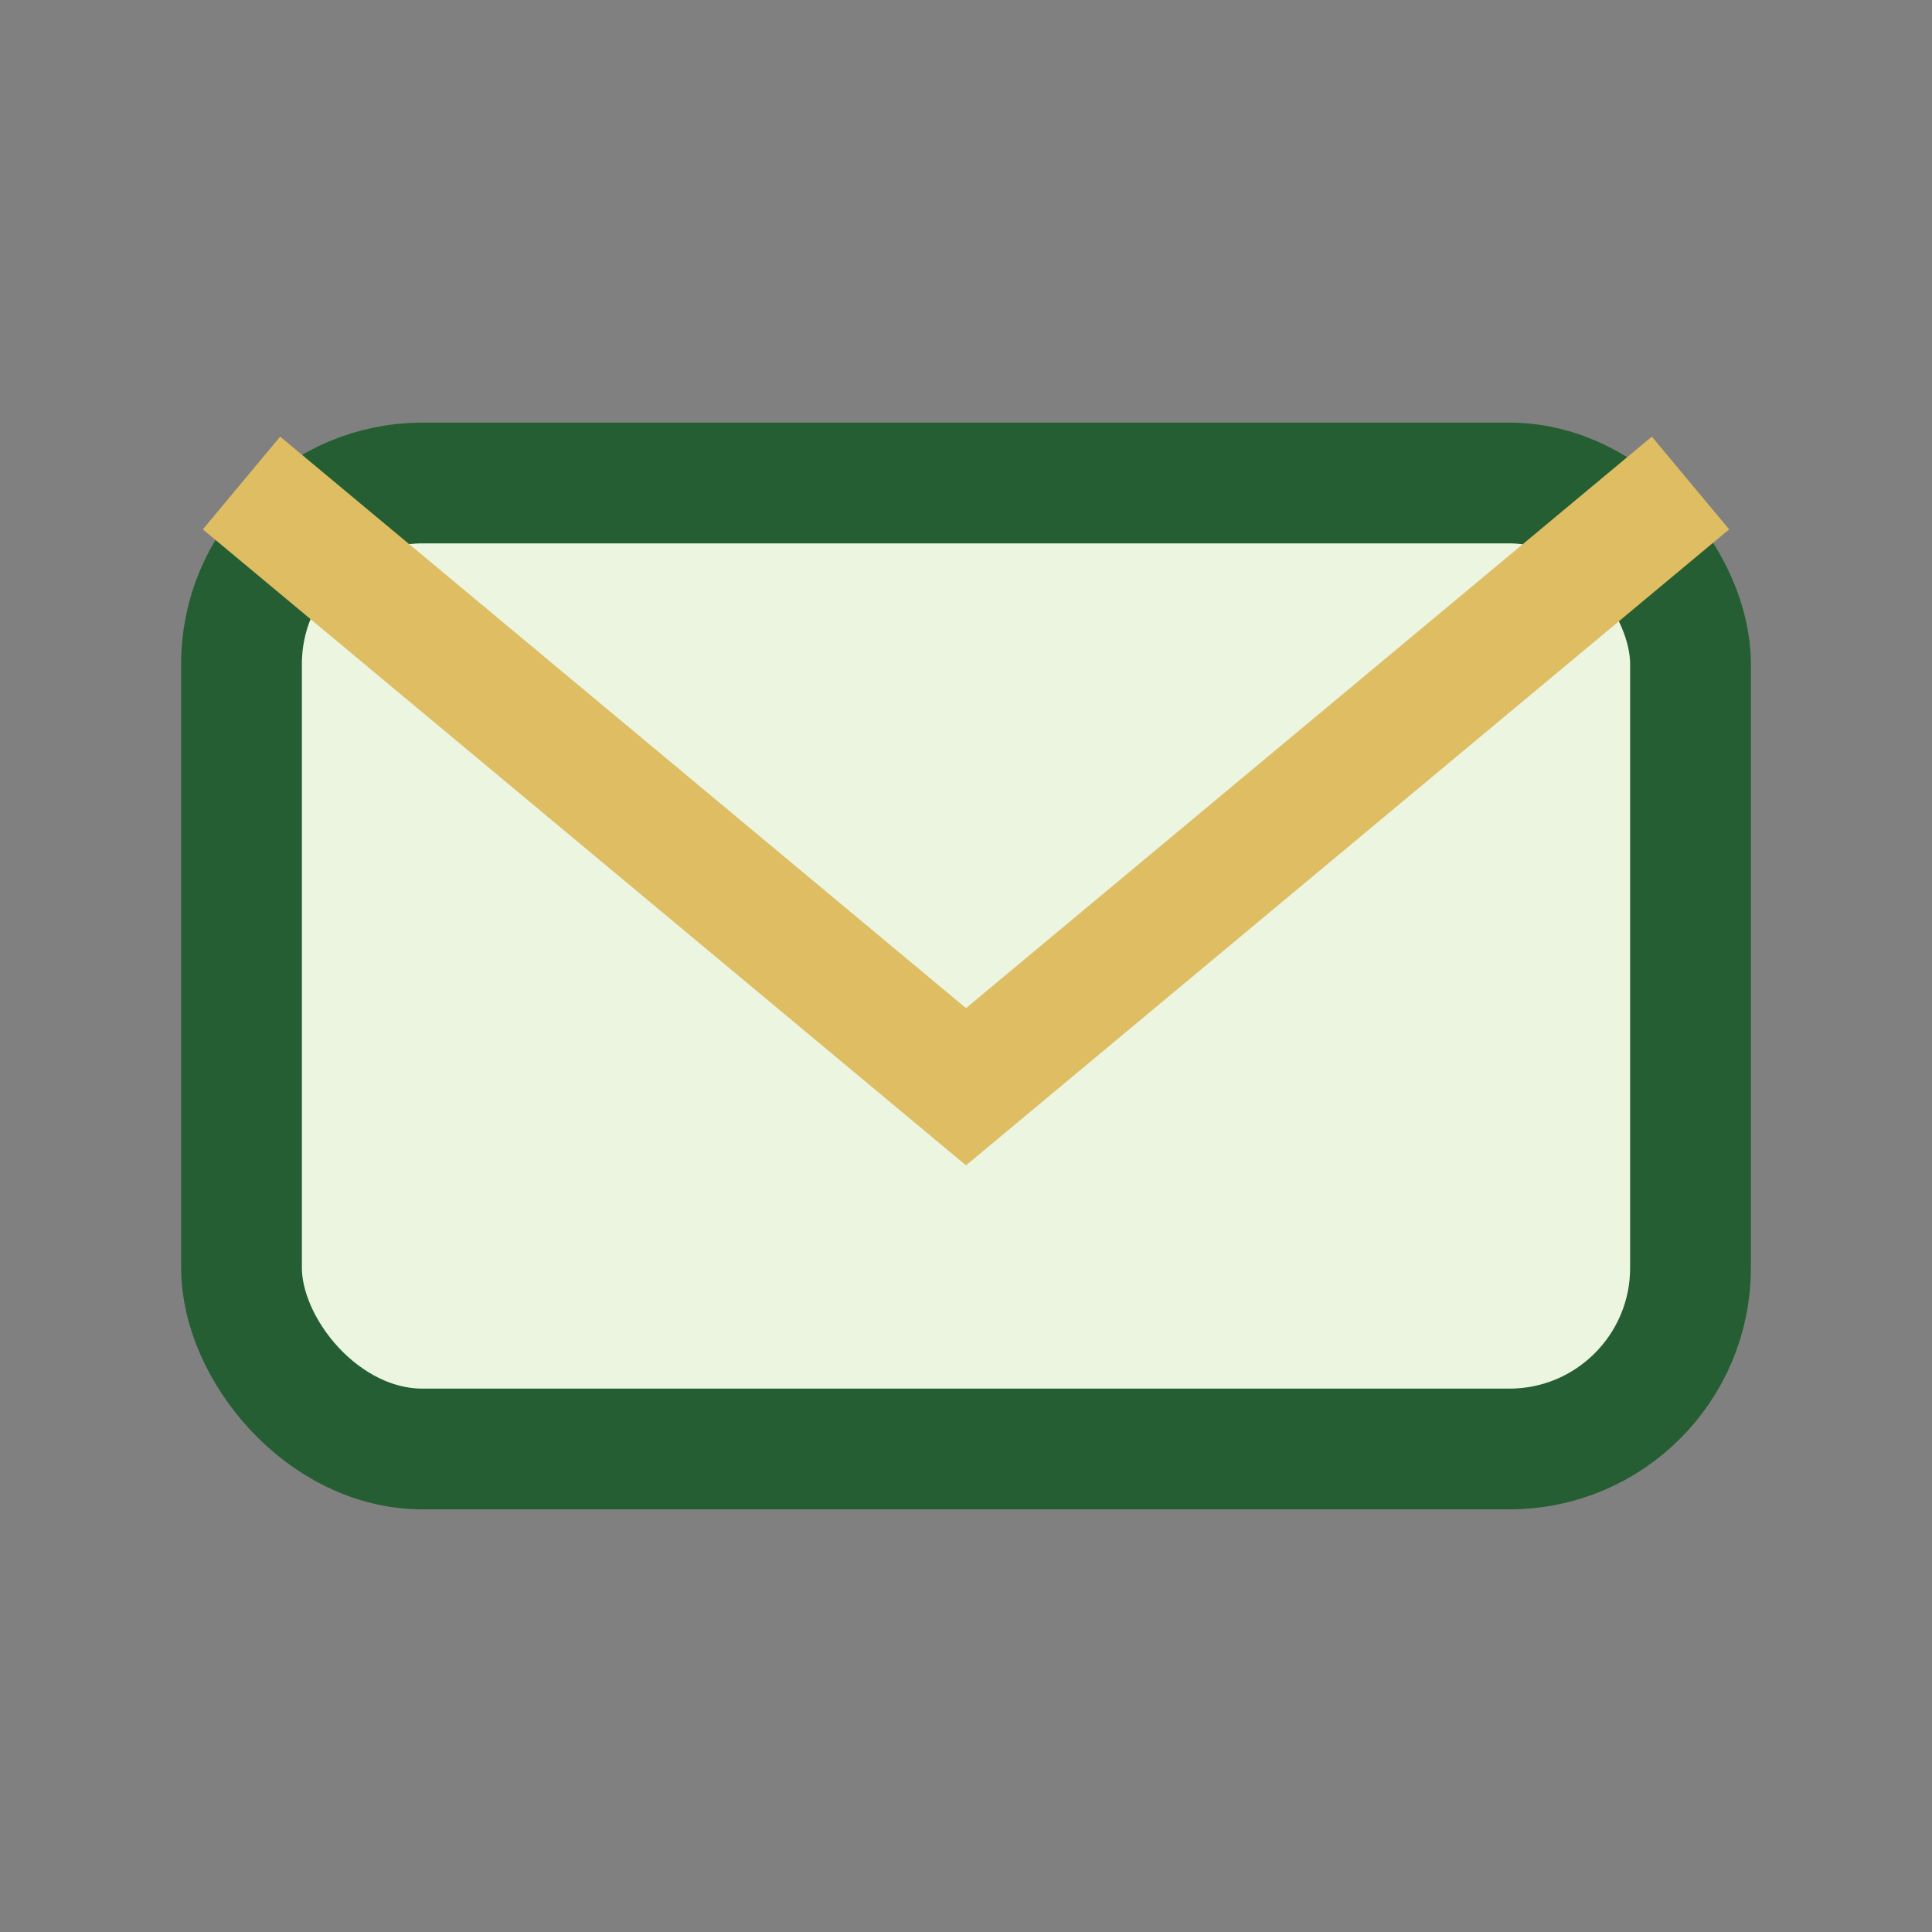
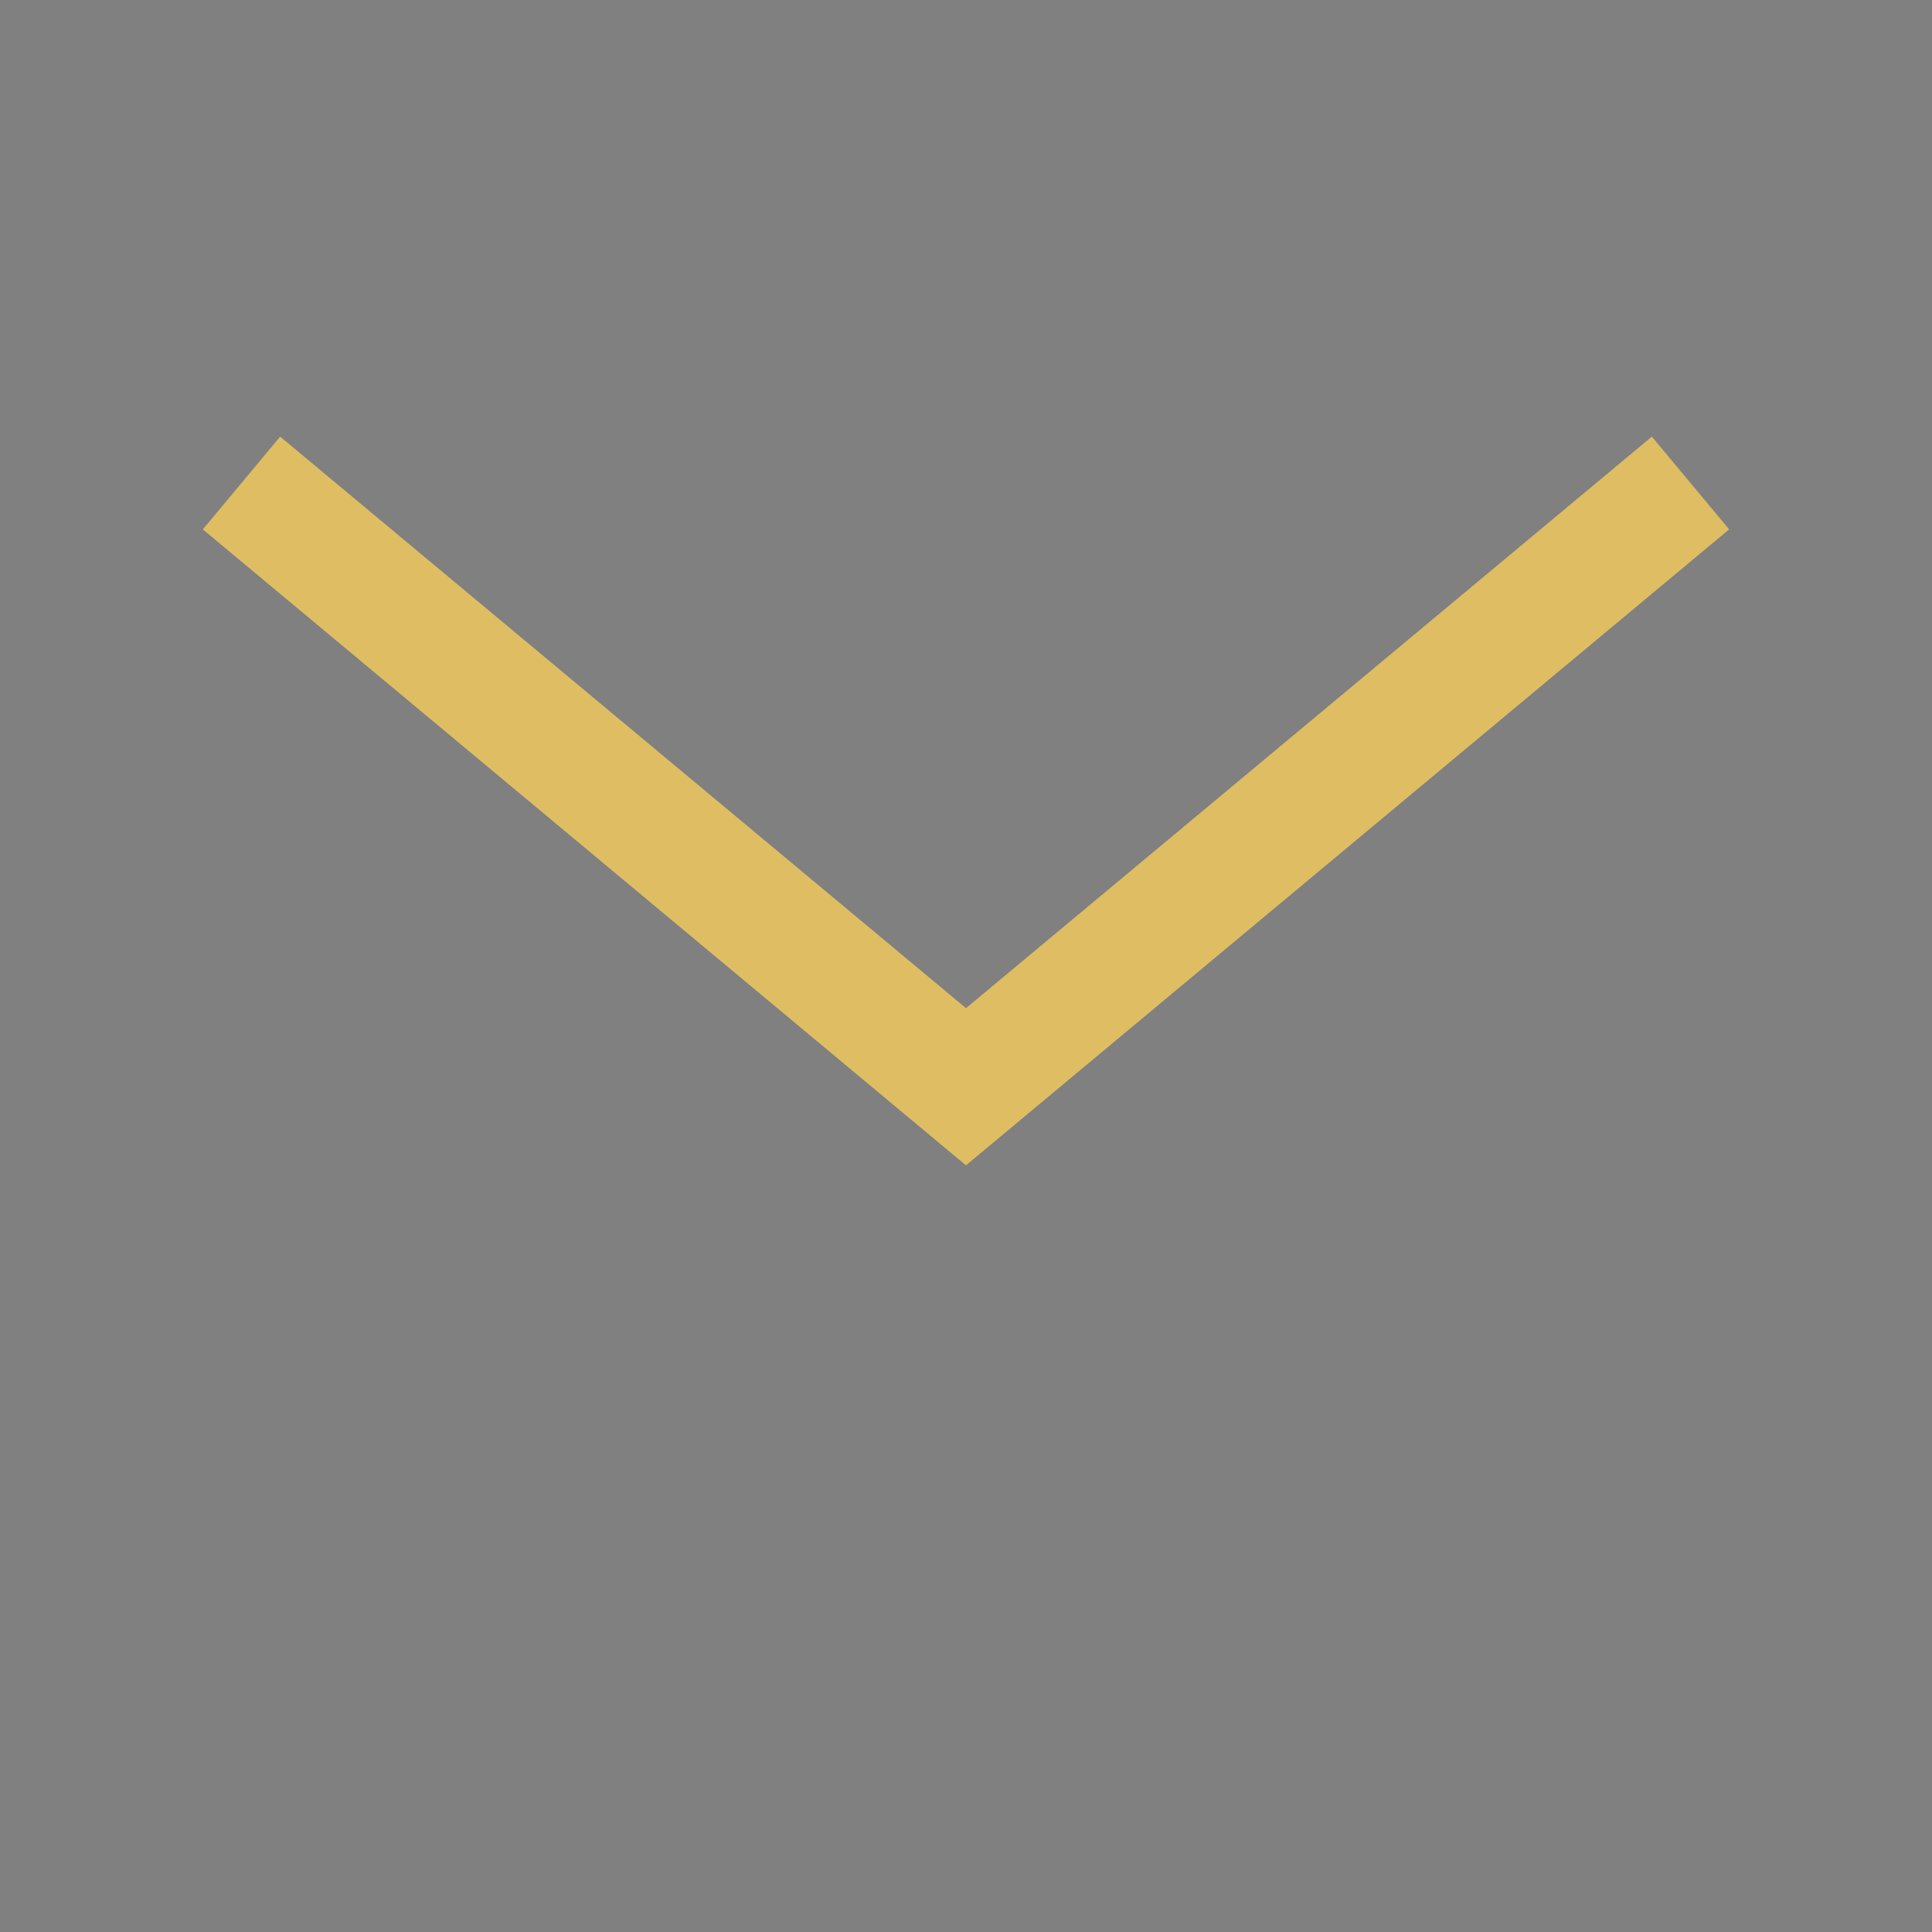
<svg xmlns="http://www.w3.org/2000/svg" width="32" height="32" viewBox="0 0 32 32">
  <rect x="0" y="0" width="32" height="32" fill="#808080" stroke="none" />
-   <rect x="4" y="8" width="24" height="16" rx="3" fill="#EBF5DF" stroke="#255E32" stroke-width="2" />
  <path d="M4 8l12 10 12-10" stroke="#DEBD63" stroke-width="2" fill="none" />
</svg>